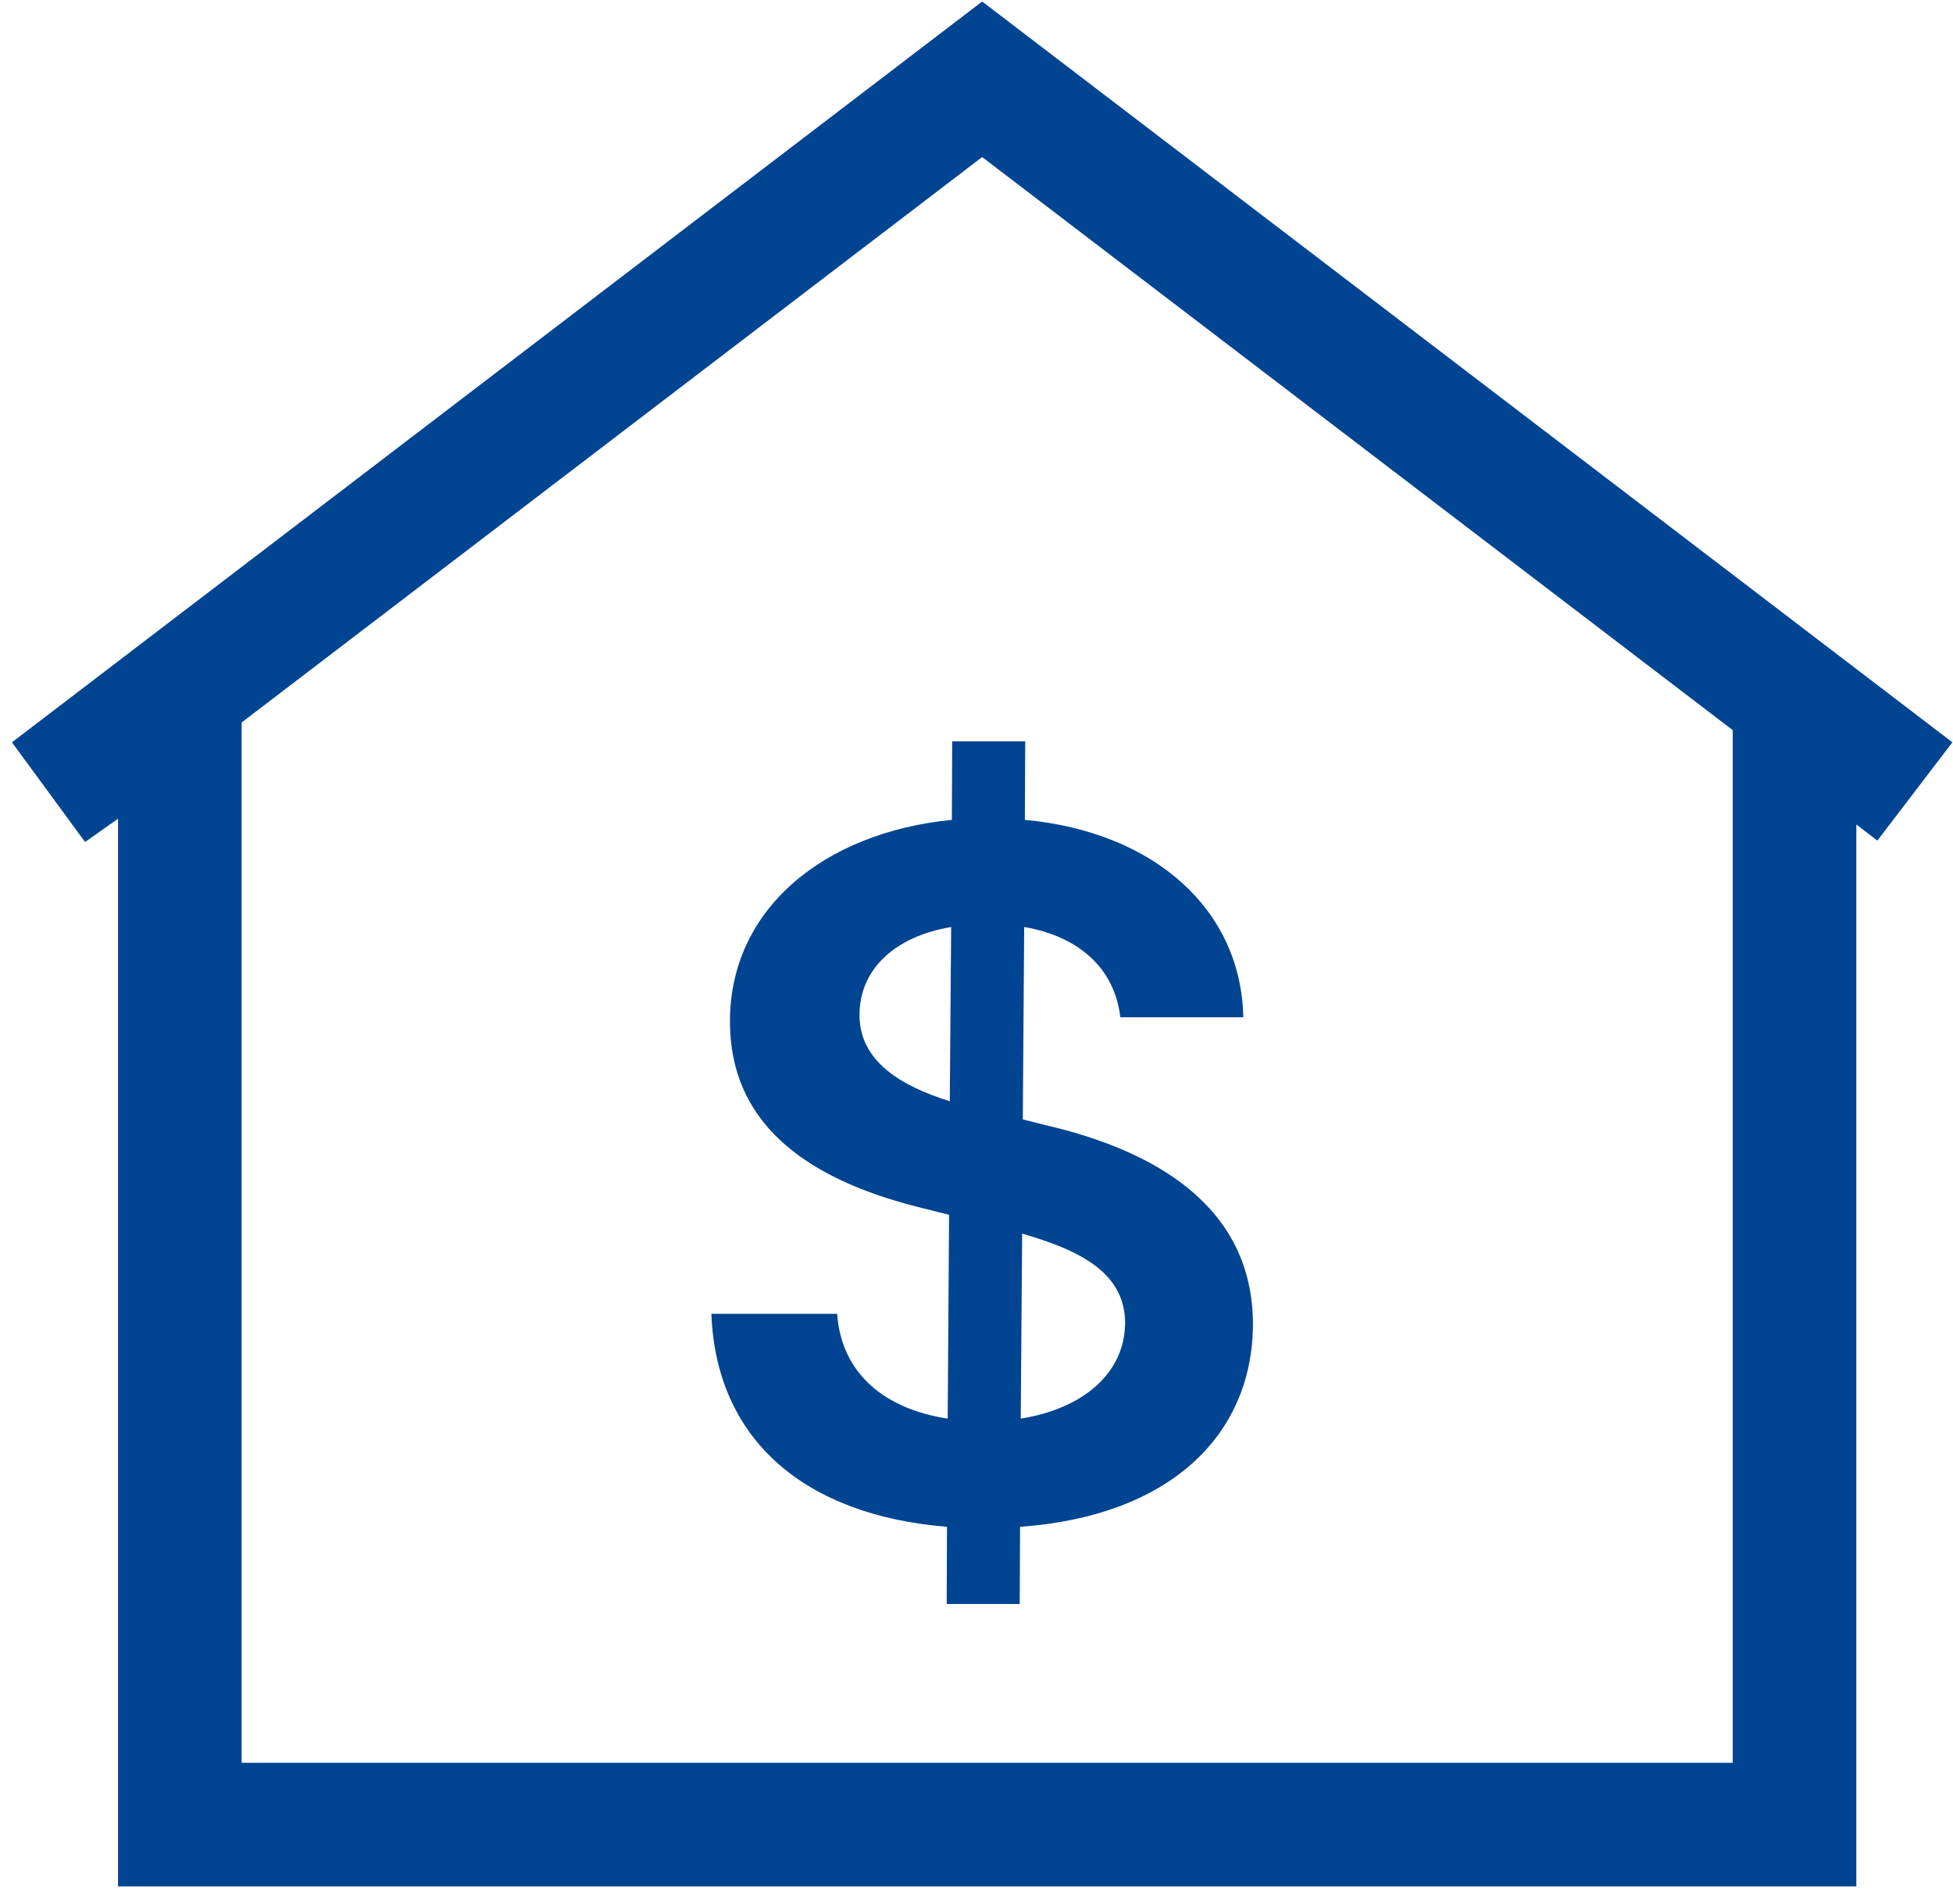
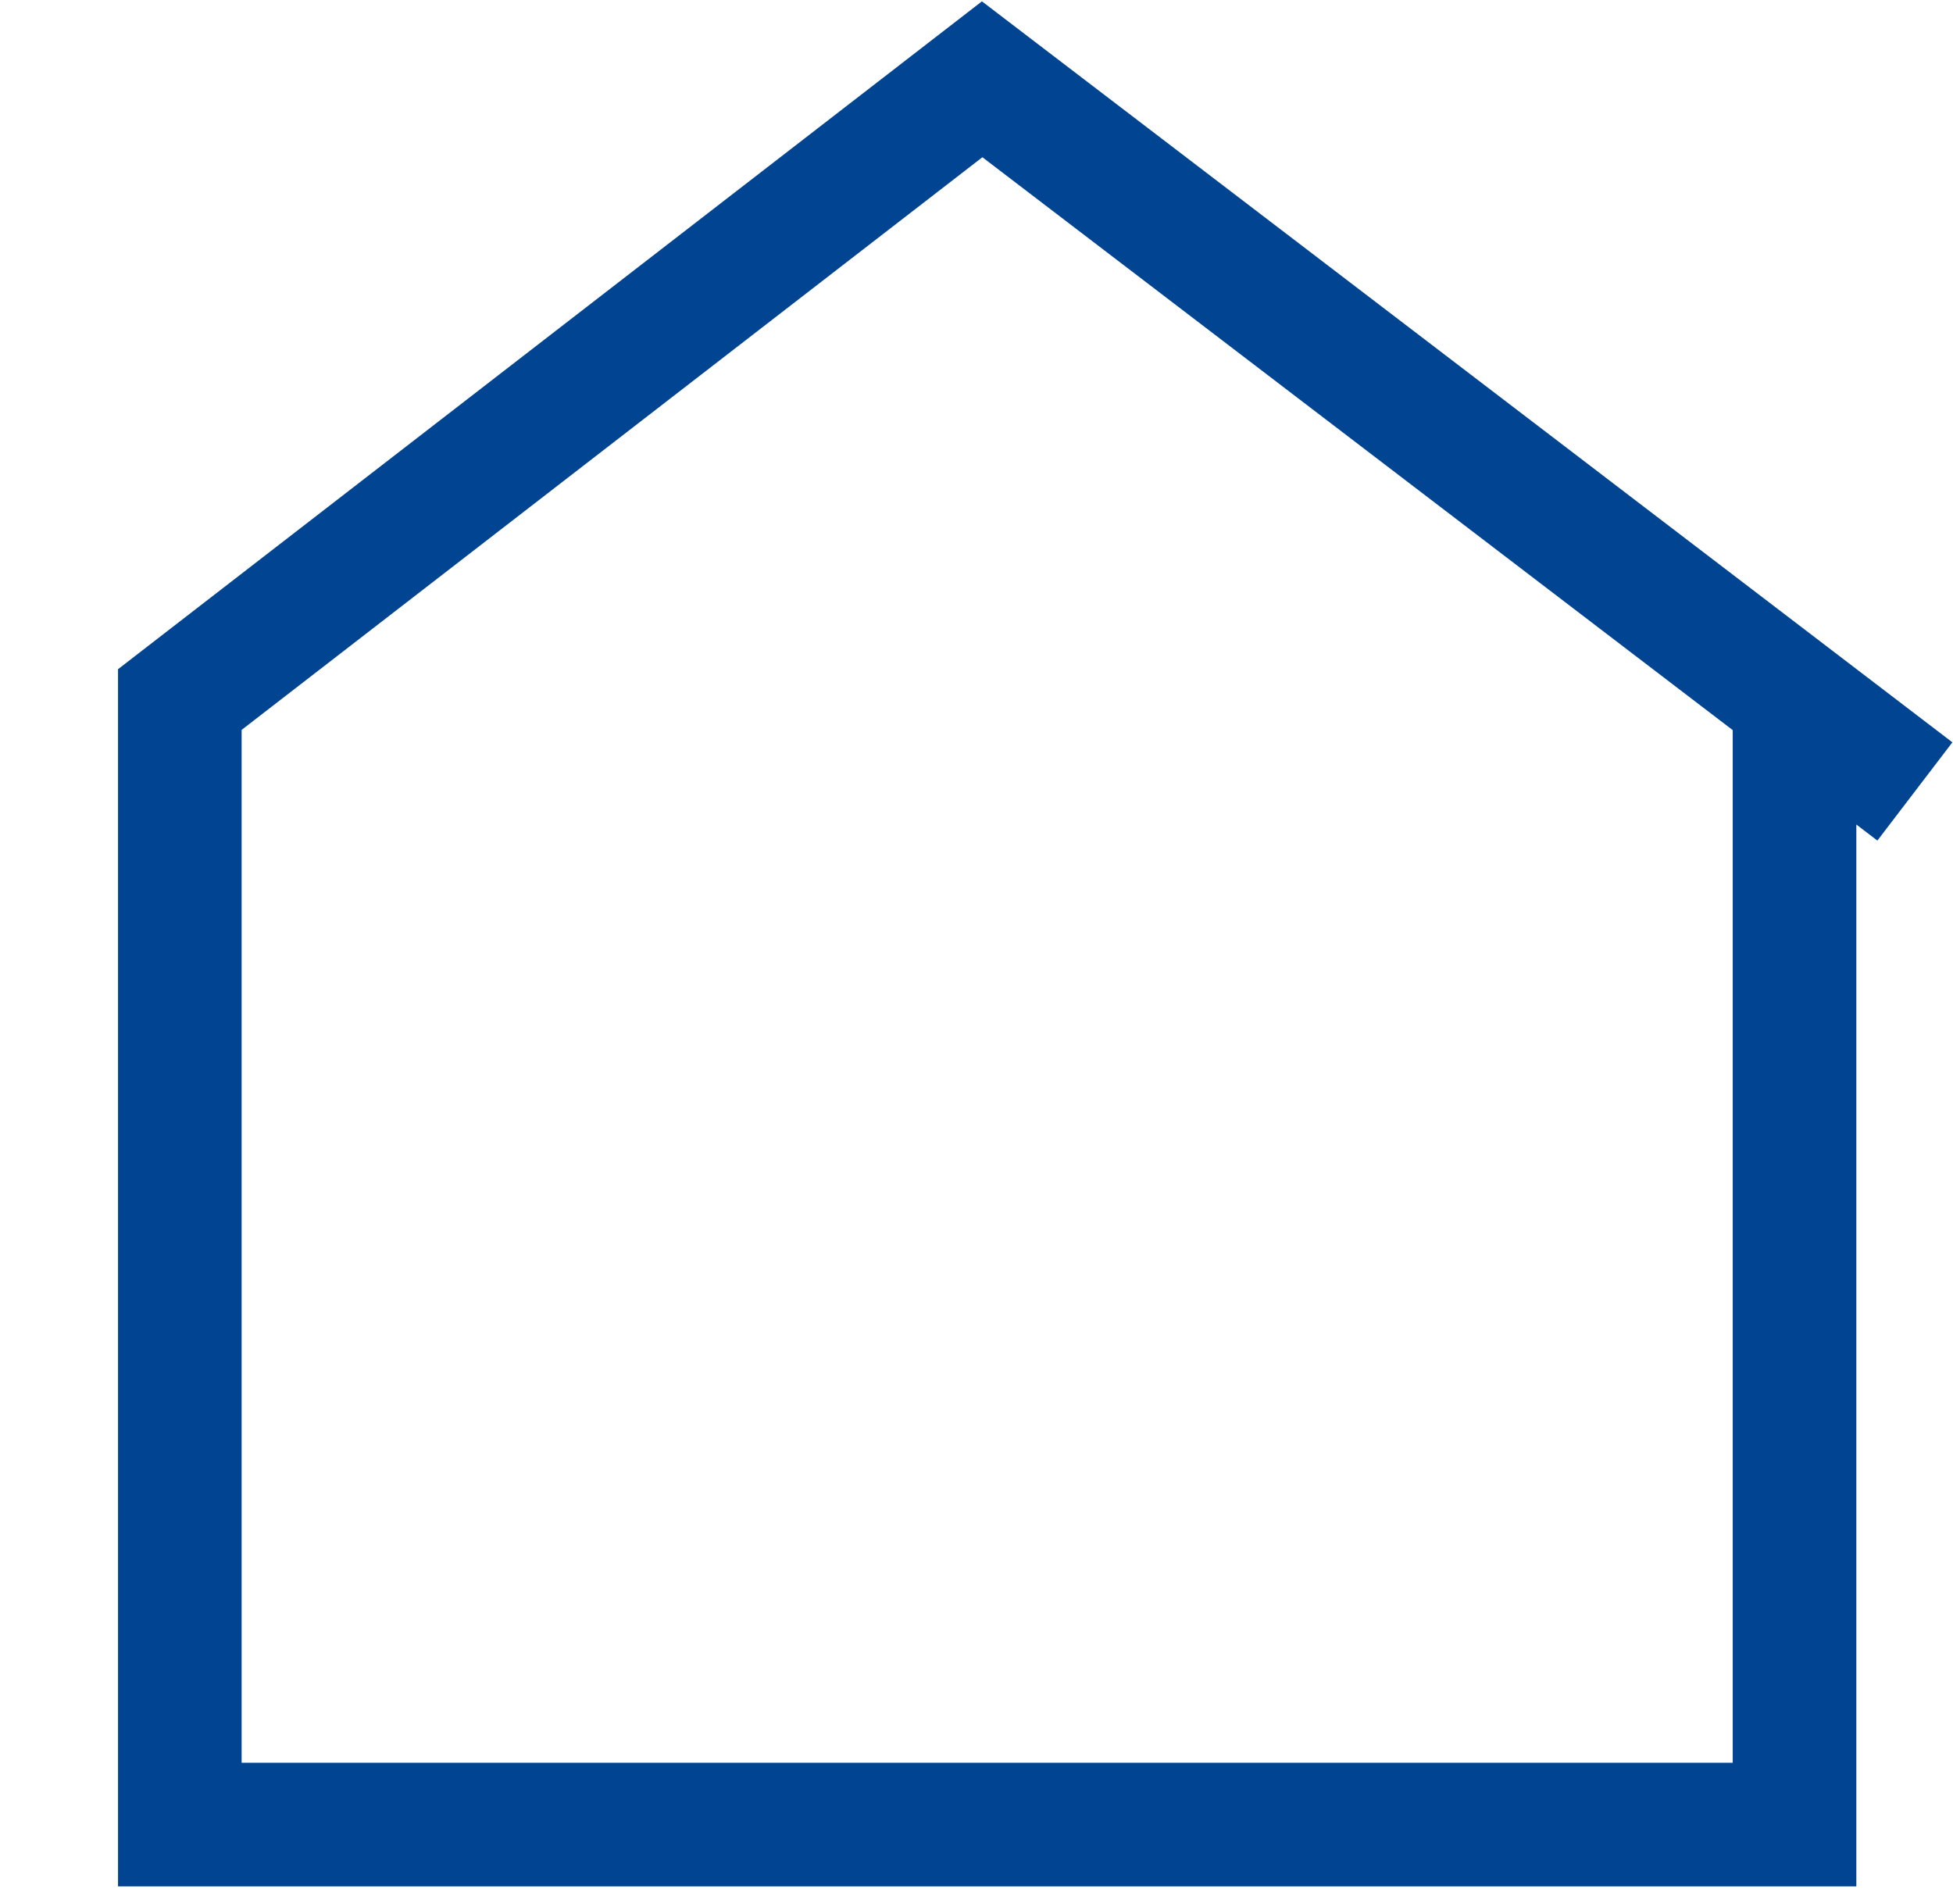
<svg xmlns="http://www.w3.org/2000/svg" width="79" height="77" viewBox="0 0 79 77" fill="none">
-   <path d="M77.458 32.011L72.59 28.294M72.59 28.294L39.729 3.207L2 32.011L7.274 28.294V73.797H72.59V28.294Z" stroke="#014491" stroke-width="5" />
-   <path d="M38.294 64.874H41.248L41.262 61.753C47.24 61.33 50.669 58.114 50.683 53.548C50.669 48.71 46.585 46.502 42.293 45.507L41.373 45.276L41.429 37.494C43.659 37.875 45.094 39.184 45.317 41.146H50.292C50.209 36.812 46.725 33.651 41.457 33.16L41.471 29.984H38.517L38.503 33.16C33.277 33.678 29.514 36.812 29.528 41.323C29.528 45.33 32.441 47.633 37.137 48.819L38.391 49.133L38.335 57.378C35.841 56.996 34.043 55.606 33.862 53.139H28.775C28.971 58.25 32.566 61.289 38.307 61.753L38.294 64.874ZM41.29 57.378L41.346 49.896C43.882 50.618 45.498 51.572 45.512 53.507C45.498 55.524 43.84 56.969 41.29 57.378ZM38.419 44.54C36.496 43.94 34.74 42.945 34.768 41.01C34.782 39.252 36.133 37.889 38.475 37.494L38.419 44.54Z" fill="#014491" />
+   <path d="M77.458 32.011L72.59 28.294M72.59 28.294L39.729 3.207L7.274 28.294V73.797H72.59V28.294Z" stroke="#014491" stroke-width="5" />
</svg>